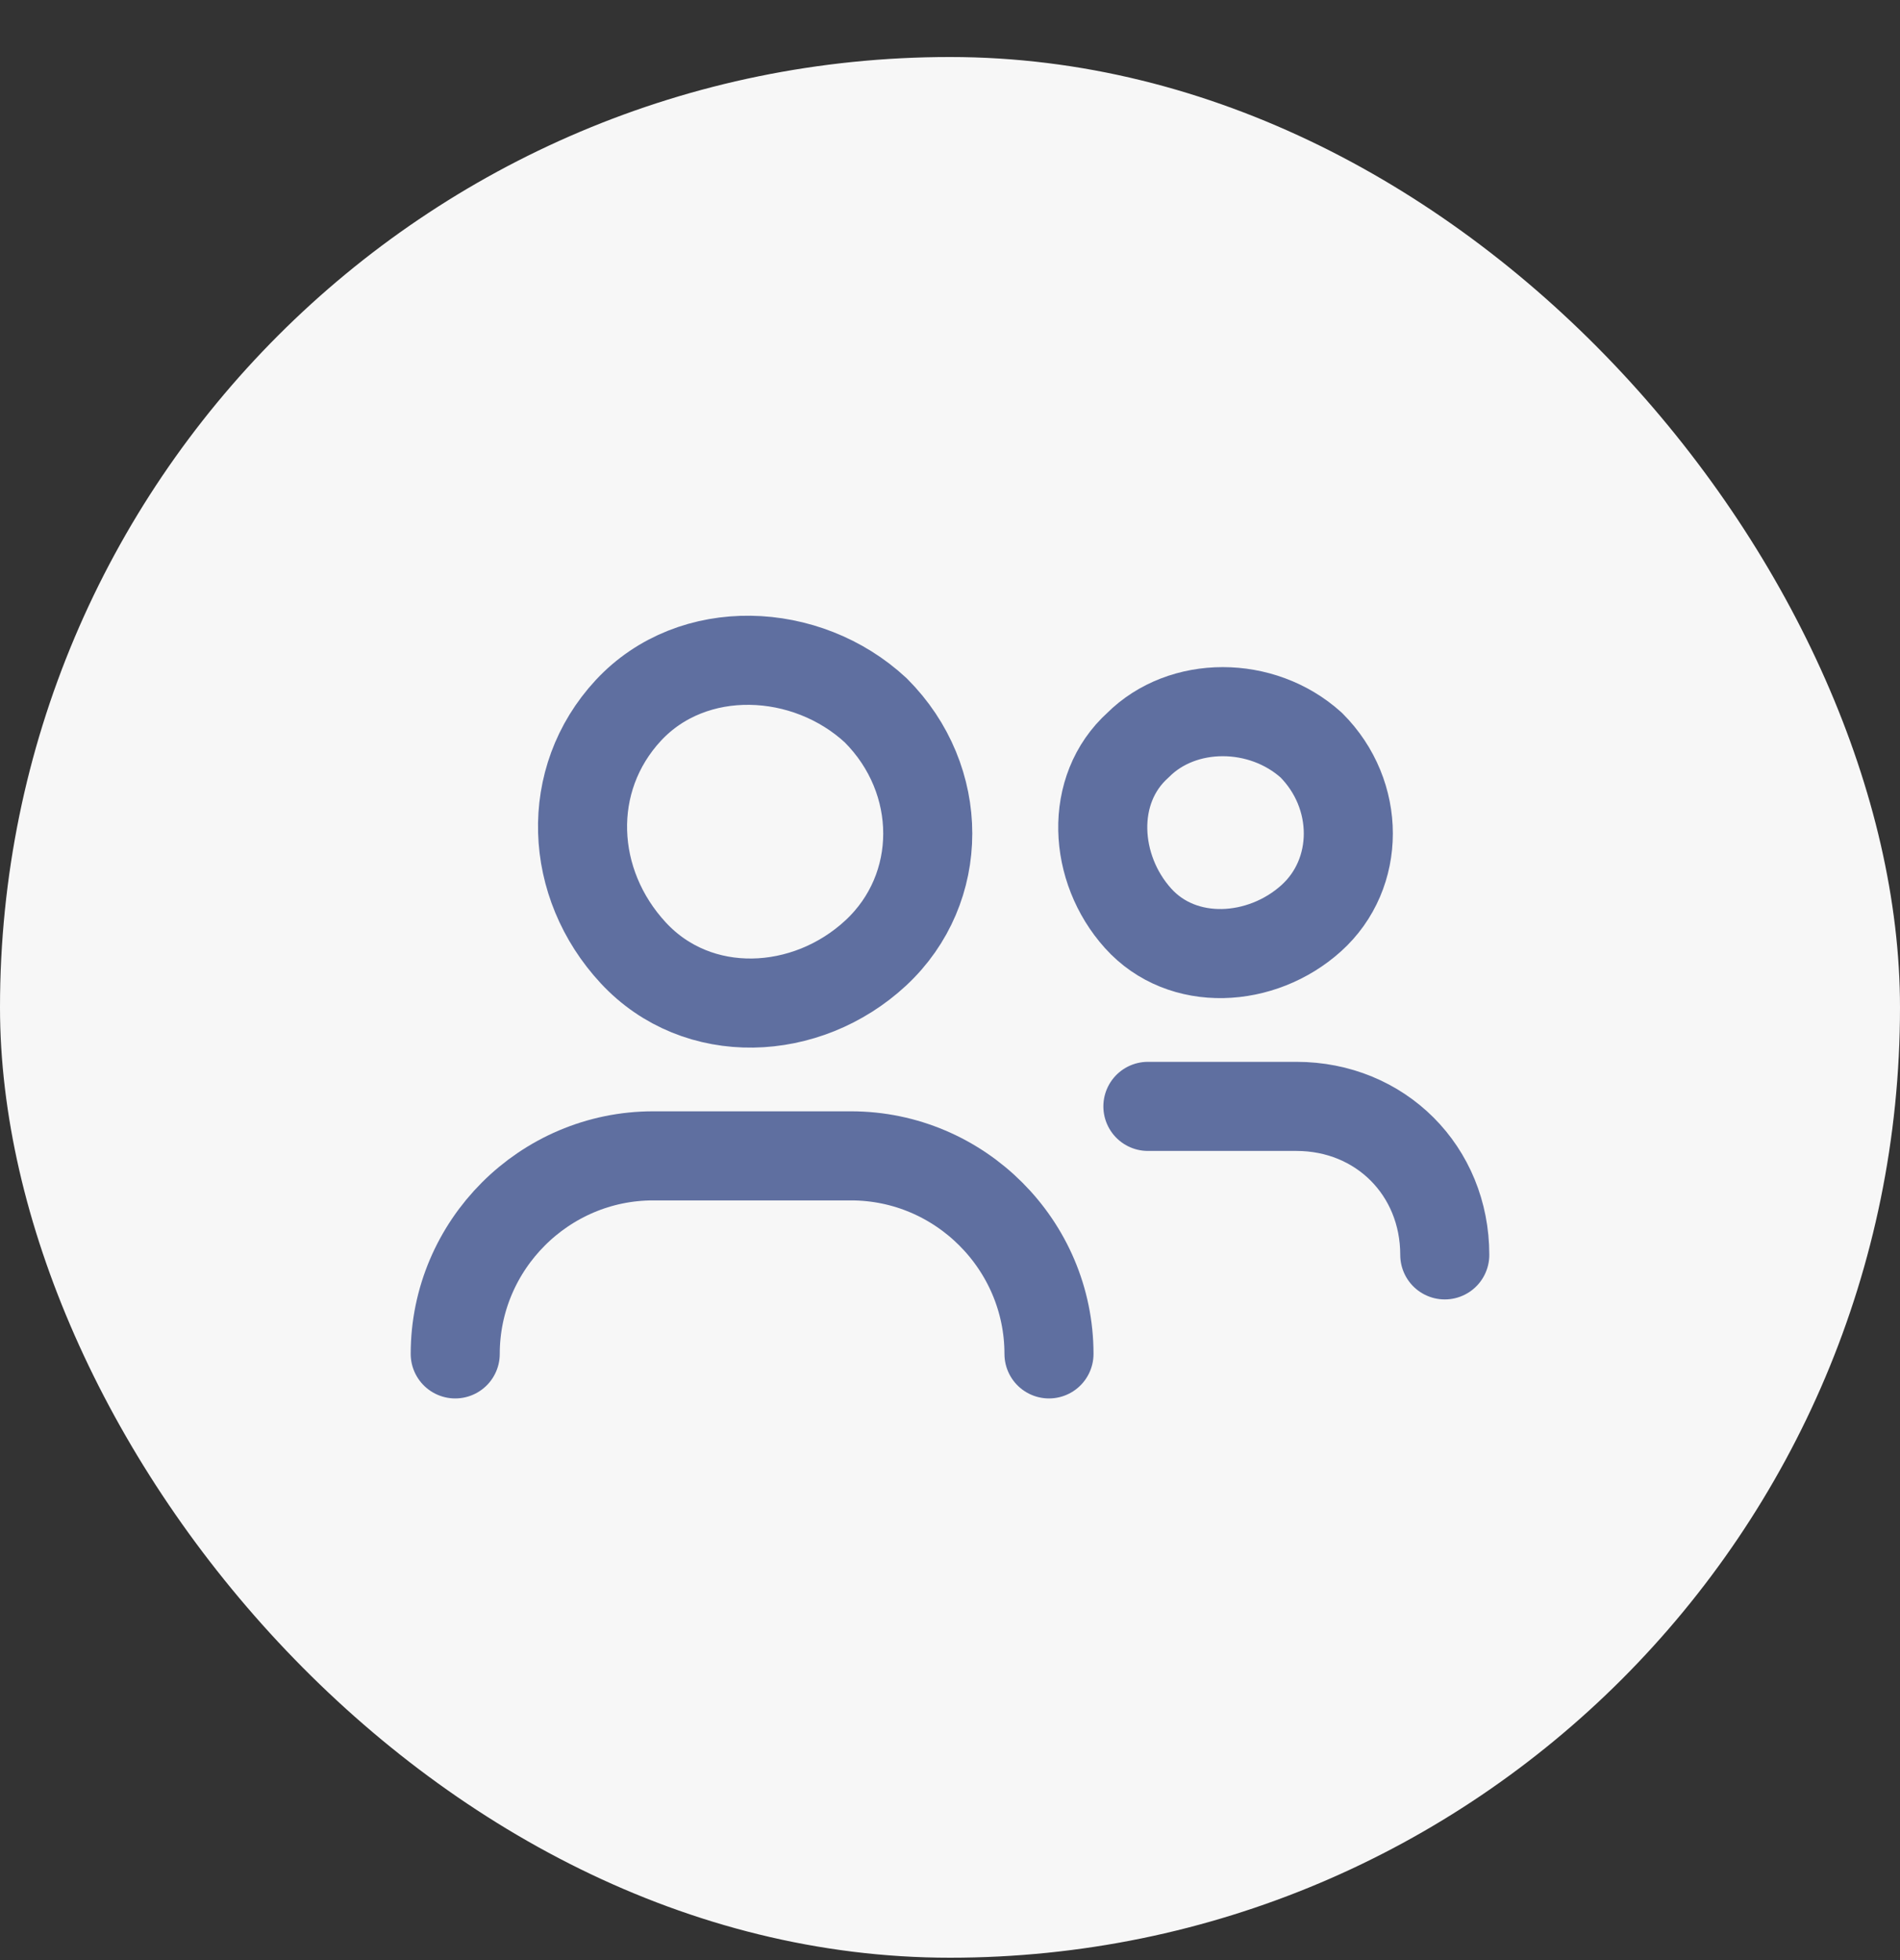
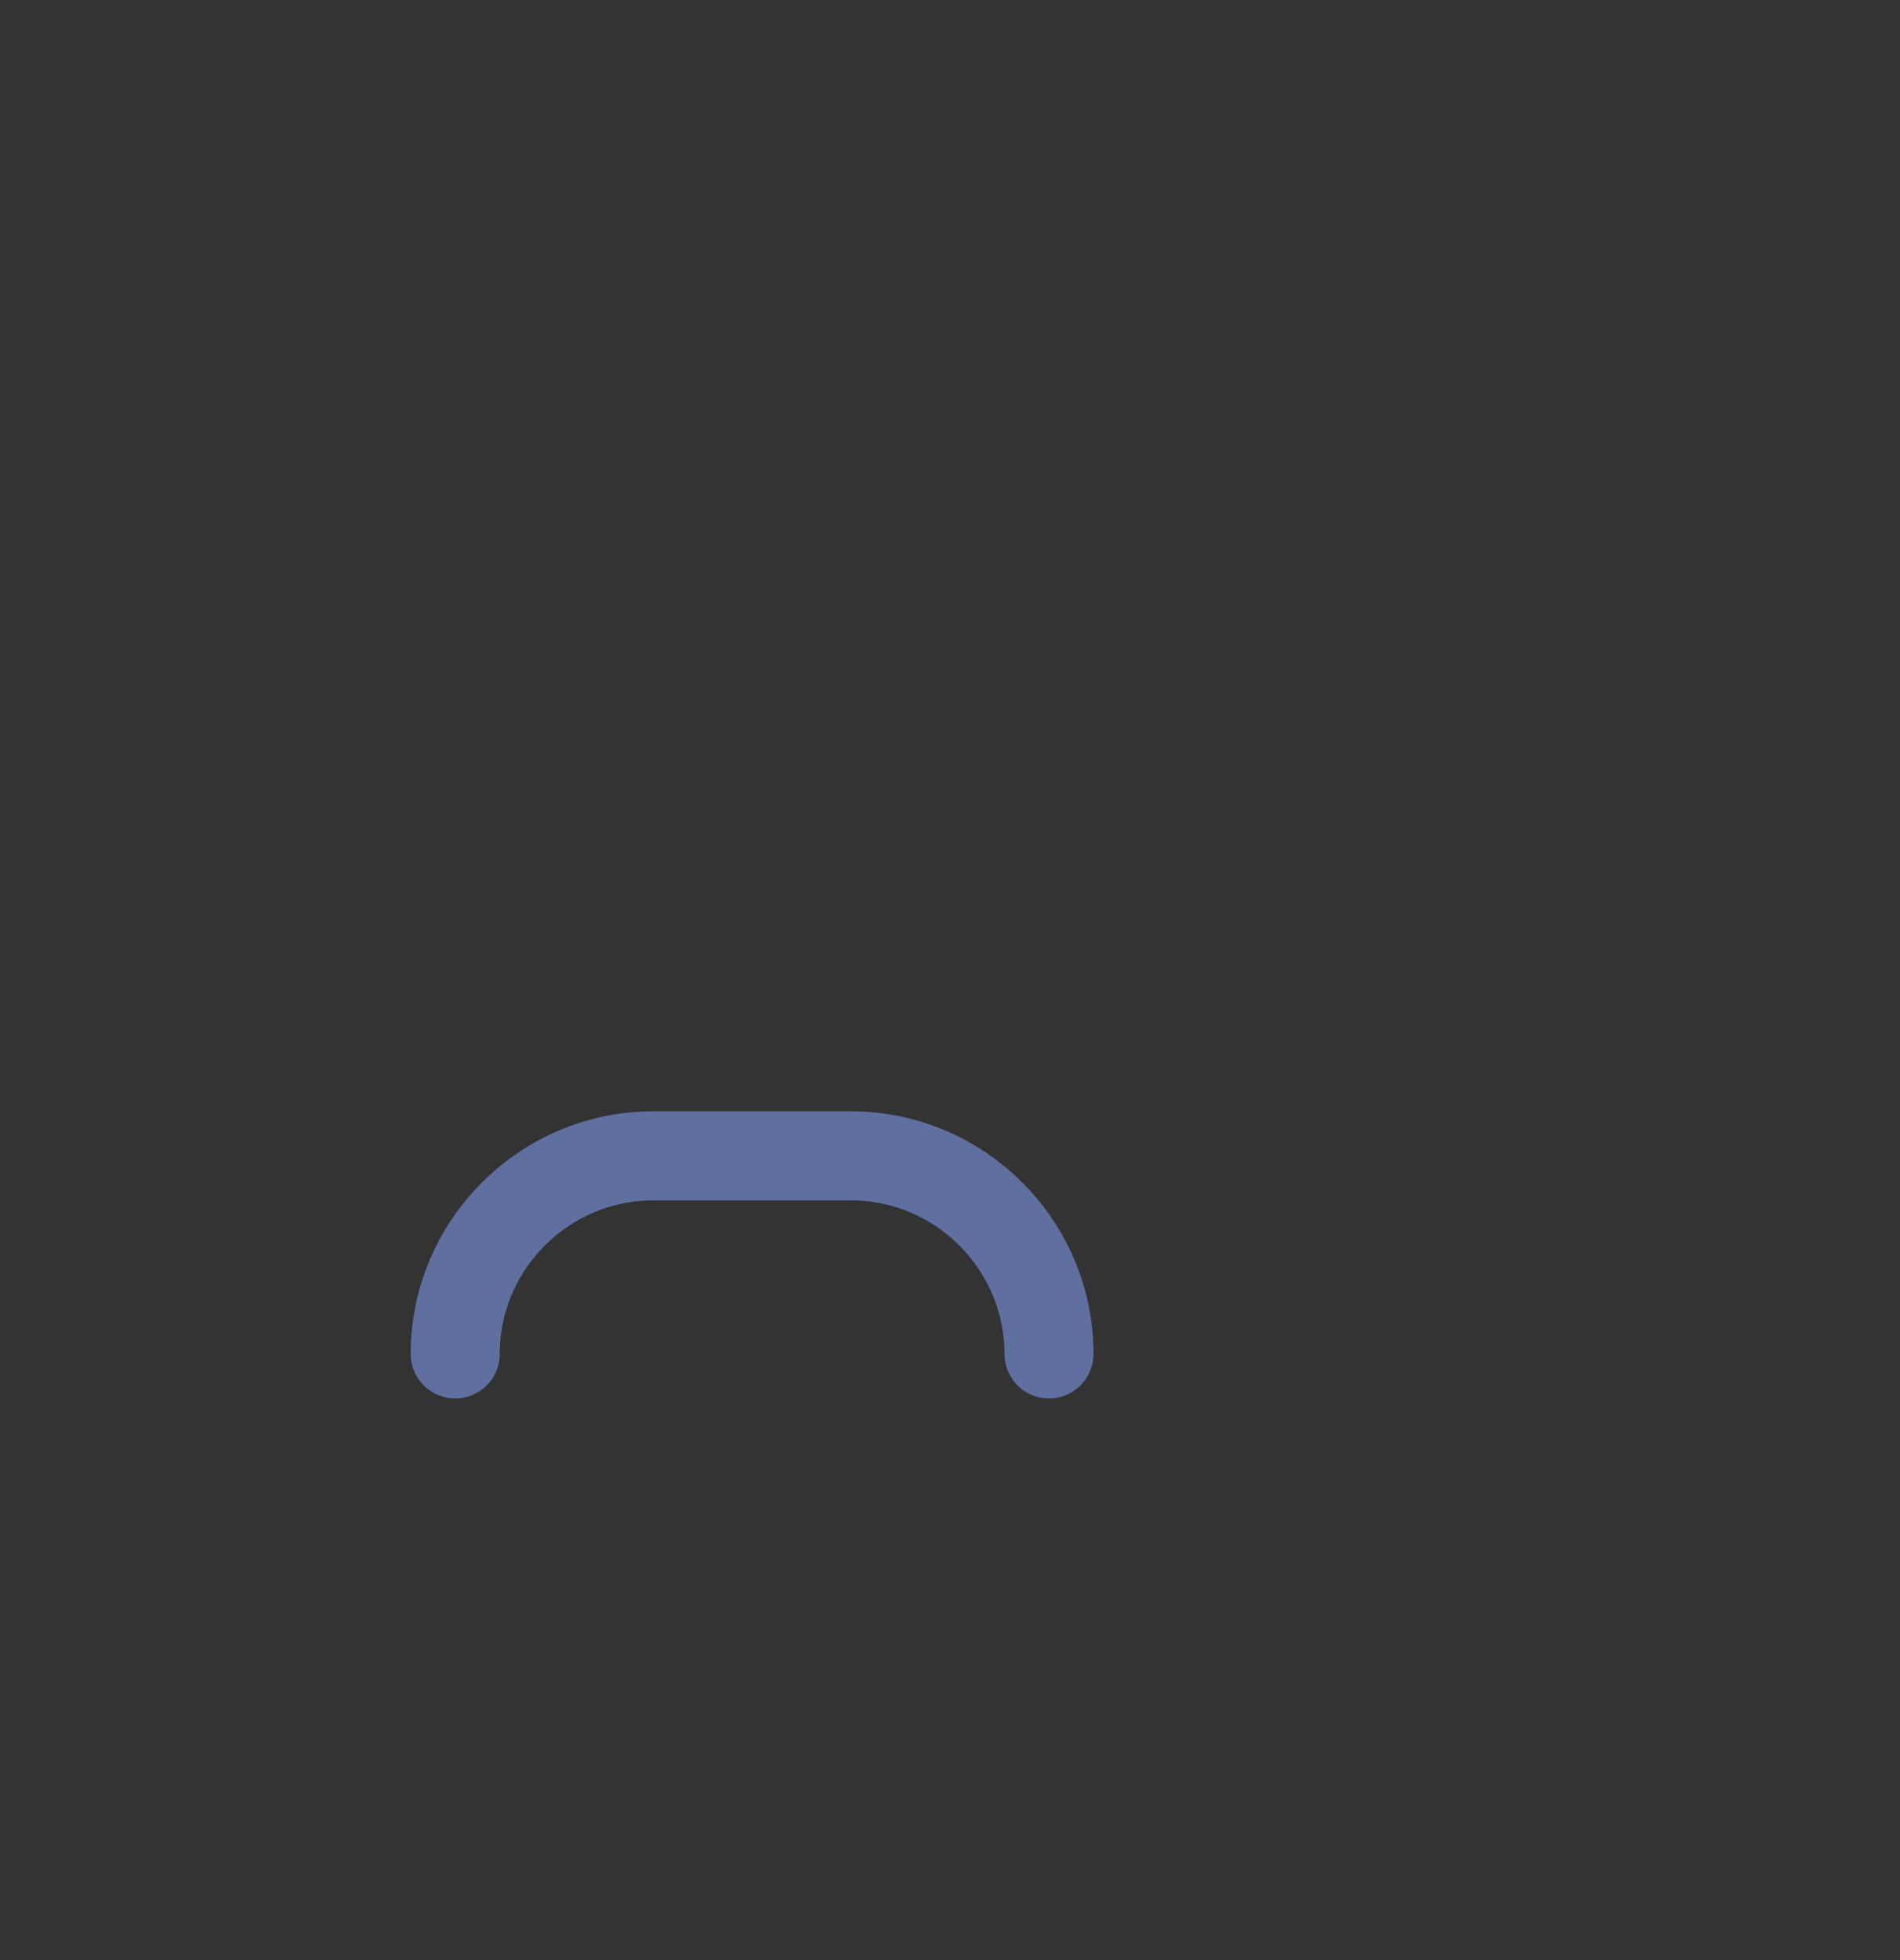
<svg xmlns="http://www.w3.org/2000/svg" width="32" height="33" viewBox="0 0 32 33" fill="none">
  <rect x="0" y="0" width="32" height="33" fill="#333333" stroke="none" />
-   <rect y="0.96" width="32" height="32" rx="16" fill="#F7F7F7" />
  <path d="M7.667 22.794C7.667 20.96 9.167 19.46 11 19.46H14.333C16.167 19.46 17.667 20.96 17.667 22.794" stroke="#5F6FA0" stroke-width="1.5" stroke-linecap="round" stroke-linejoin="round" />
-   <path d="M14.75 11.96C15.917 13.127 15.917 14.96 14.75 16.044C13.583 17.127 11.75 17.21 10.667 16.044C9.583 14.877 9.5 13.127 10.583 11.96C11.667 10.794 13.583 10.877 14.75 11.96" stroke="#5F6FA0" stroke-width="1.5" stroke-linecap="round" stroke-linejoin="round" />
-   <path d="M19.333 18.627H21.833C23.25 18.627 24.333 19.71 24.333 21.127" stroke="#5F6FA0" stroke-width="1.5" stroke-linecap="round" stroke-linejoin="round" />
-   <path d="M22.083 12.544C22.917 13.377 22.917 14.71 22.083 15.46C21.25 16.21 19.917 16.294 19.167 15.46C18.417 14.627 18.333 13.294 19.167 12.544C19.917 11.794 21.25 11.794 22.083 12.544" stroke="#5F6FA0" stroke-width="1.5" stroke-linecap="round" stroke-linejoin="round" />
</svg>